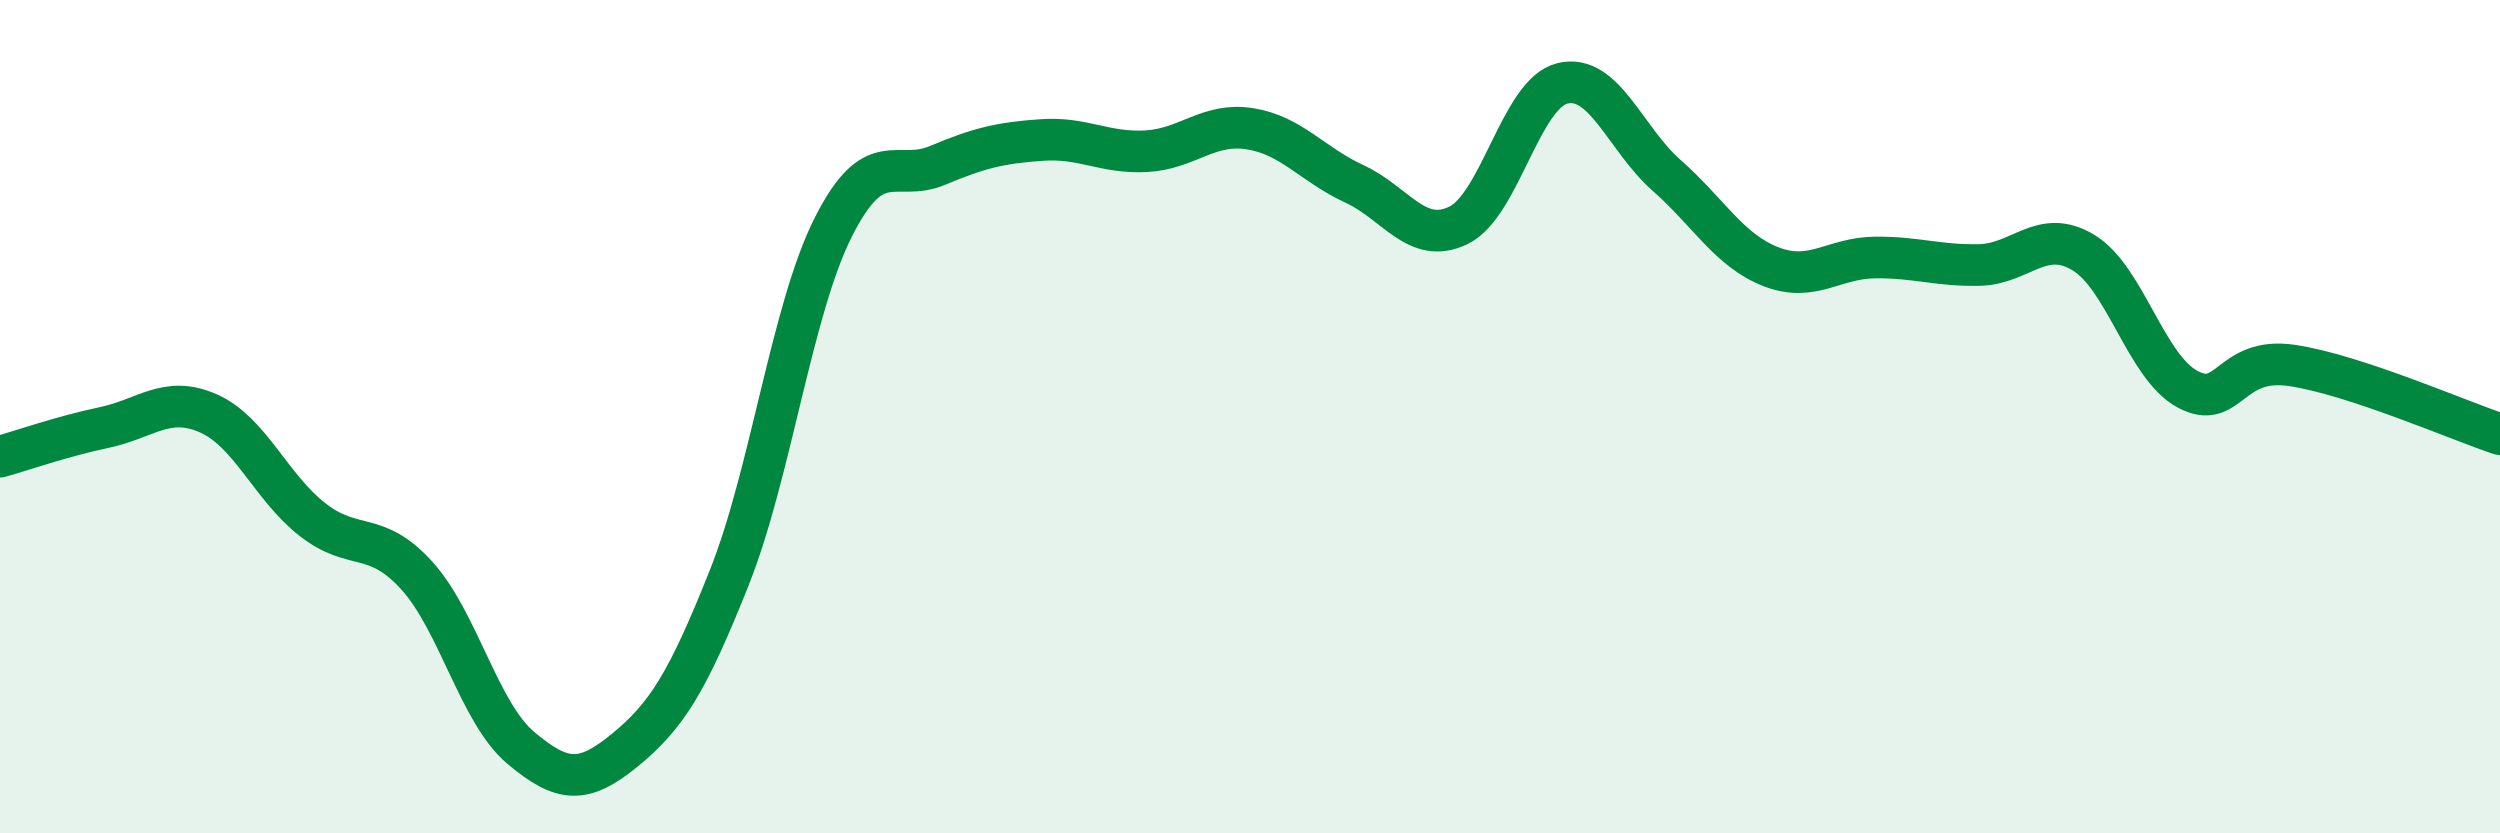
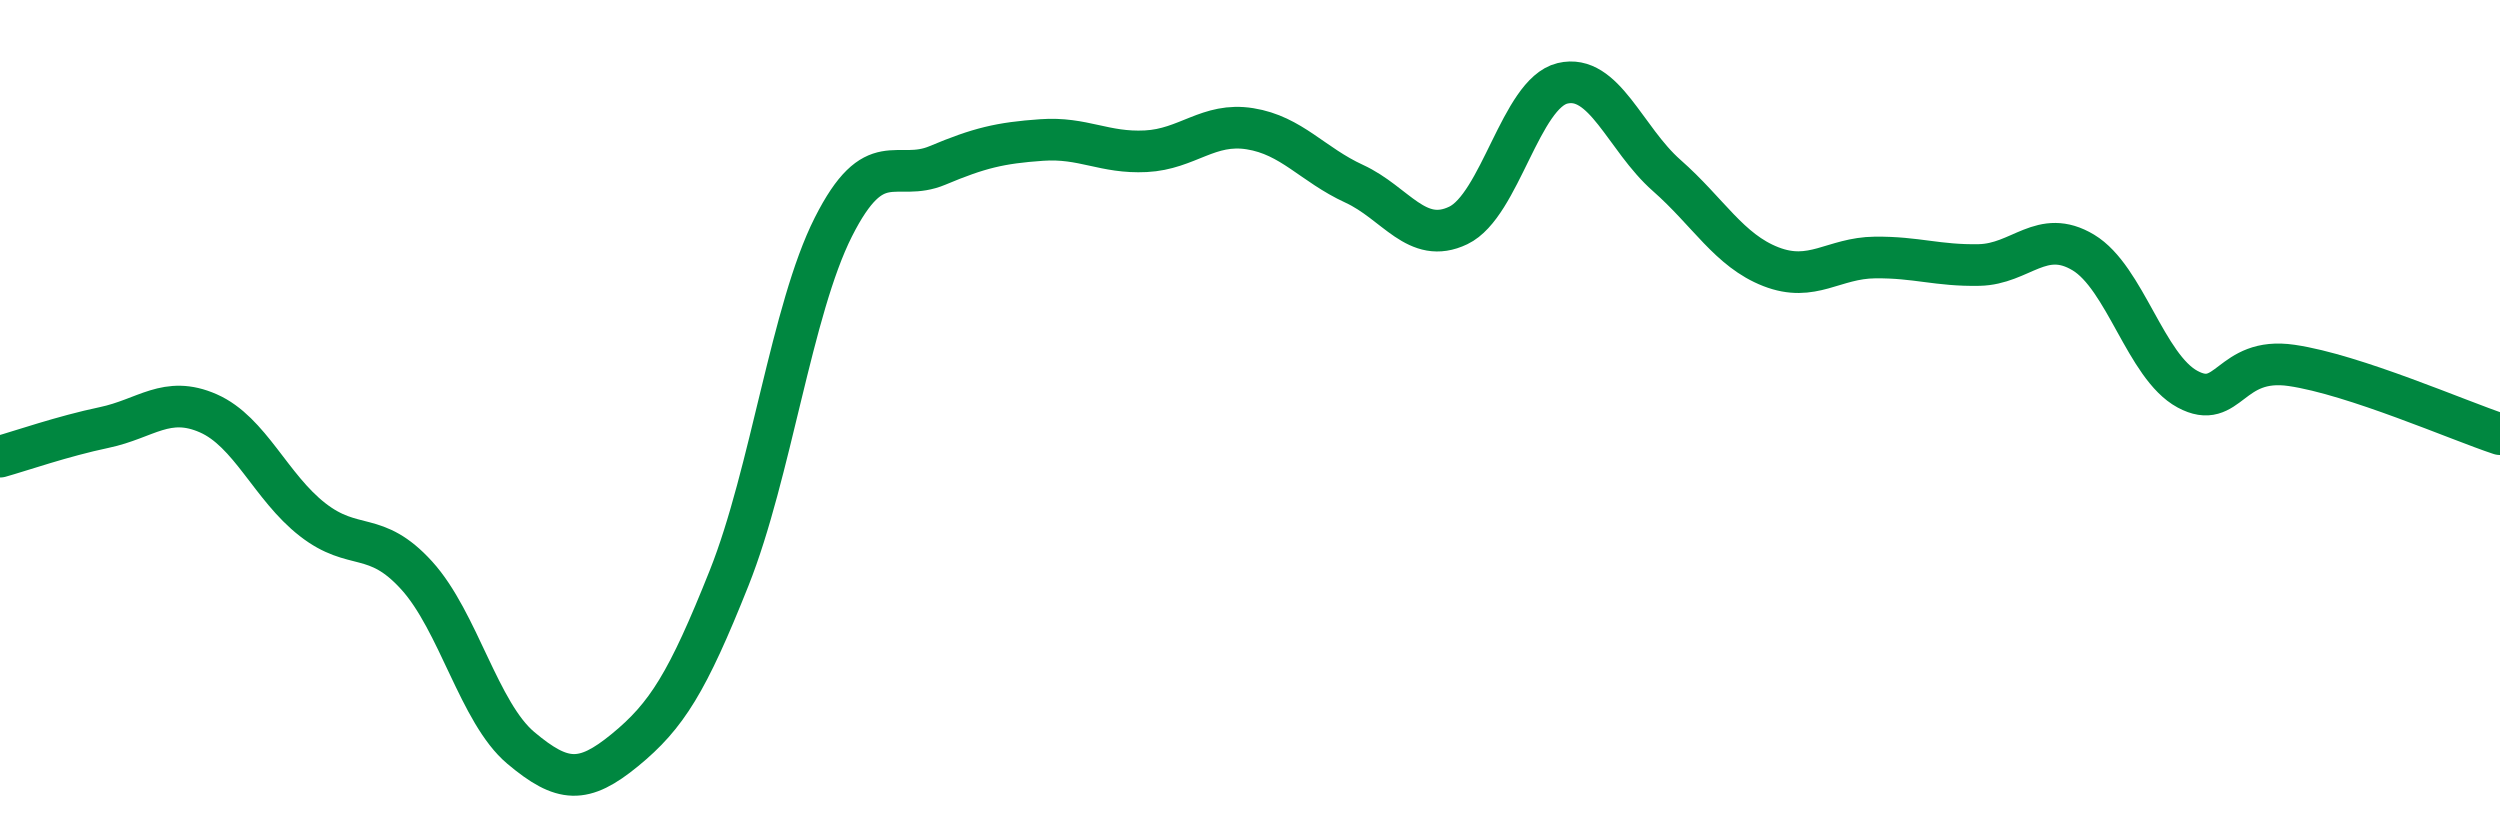
<svg xmlns="http://www.w3.org/2000/svg" width="60" height="20" viewBox="0 0 60 20">
-   <path d="M 0,10.96 C 0.5,10.82 1.5,10.47 2.5,10.26 C 3.5,10.05 4,9.48 5,9.92 C 6,10.36 6.5,11.69 7.5,12.47 C 8.5,13.25 9,12.71 10,13.81 C 11,14.91 11.5,17.11 12.5,17.95 C 13.5,18.79 14,18.82 15,18 C 16,17.18 16.5,16.38 17.5,13.87 C 18.5,11.36 19,7.43 20,5.45 C 21,3.47 21.5,4.39 22.5,3.97 C 23.5,3.55 24,3.43 25,3.36 C 26,3.29 26.5,3.68 27.5,3.63 C 28.5,3.58 29,2.93 30,3.09 C 31,3.25 31.5,3.95 32.5,4.41 C 33.5,4.87 34,5.89 35,5.41 C 36,4.93 36.5,2.24 37.5,2 C 38.5,1.76 39,3.33 40,4.21 C 41,5.09 41.5,6.01 42.5,6.4 C 43.5,6.79 44,6.19 45,6.18 C 46,6.17 46.5,6.38 47.5,6.36 C 48.5,6.34 49,5.46 50,6.06 C 51,6.66 51.5,8.8 52.5,9.34 C 53.5,9.88 53.5,8.55 55,8.77 C 56.5,8.99 59,10.09 60,10.42L60 20L0 20Z" fill="#008740" opacity="0.1" stroke-linecap="round" stroke-linejoin="round" />
  <path d="M 0,10.96 C 0.5,10.82 1.5,10.47 2.5,10.26 C 3.5,10.05 4,9.48 5,9.92 C 6,10.36 6.5,11.69 7.5,12.47 C 8.5,13.25 9,12.71 10,13.81 C 11,14.91 11.5,17.11 12.5,17.95 C 13.5,18.79 14,18.82 15,18 C 16,17.18 16.5,16.38 17.5,13.87 C 18.5,11.36 19,7.43 20,5.45 C 21,3.47 21.5,4.39 22.5,3.97 C 23.5,3.55 24,3.43 25,3.36 C 26,3.29 26.5,3.68 27.5,3.63 C 28.5,3.58 29,2.93 30,3.09 C 31,3.25 31.5,3.95 32.5,4.41 C 33.5,4.87 34,5.89 35,5.41 C 36,4.93 36.5,2.24 37.5,2 C 38.5,1.76 39,3.33 40,4.21 C 41,5.09 41.5,6.01 42.5,6.4 C 43.5,6.79 44,6.19 45,6.18 C 46,6.17 46.5,6.38 47.5,6.36 C 48.5,6.34 49,5.46 50,6.06 C 51,6.66 51.5,8.8 52.5,9.34 C 53.5,9.88 53.5,8.55 55,8.77 C 56.5,8.99 59,10.09 60,10.42" stroke="#008740" stroke-width="1" fill="none" stroke-linecap="round" stroke-linejoin="round" />
</svg>